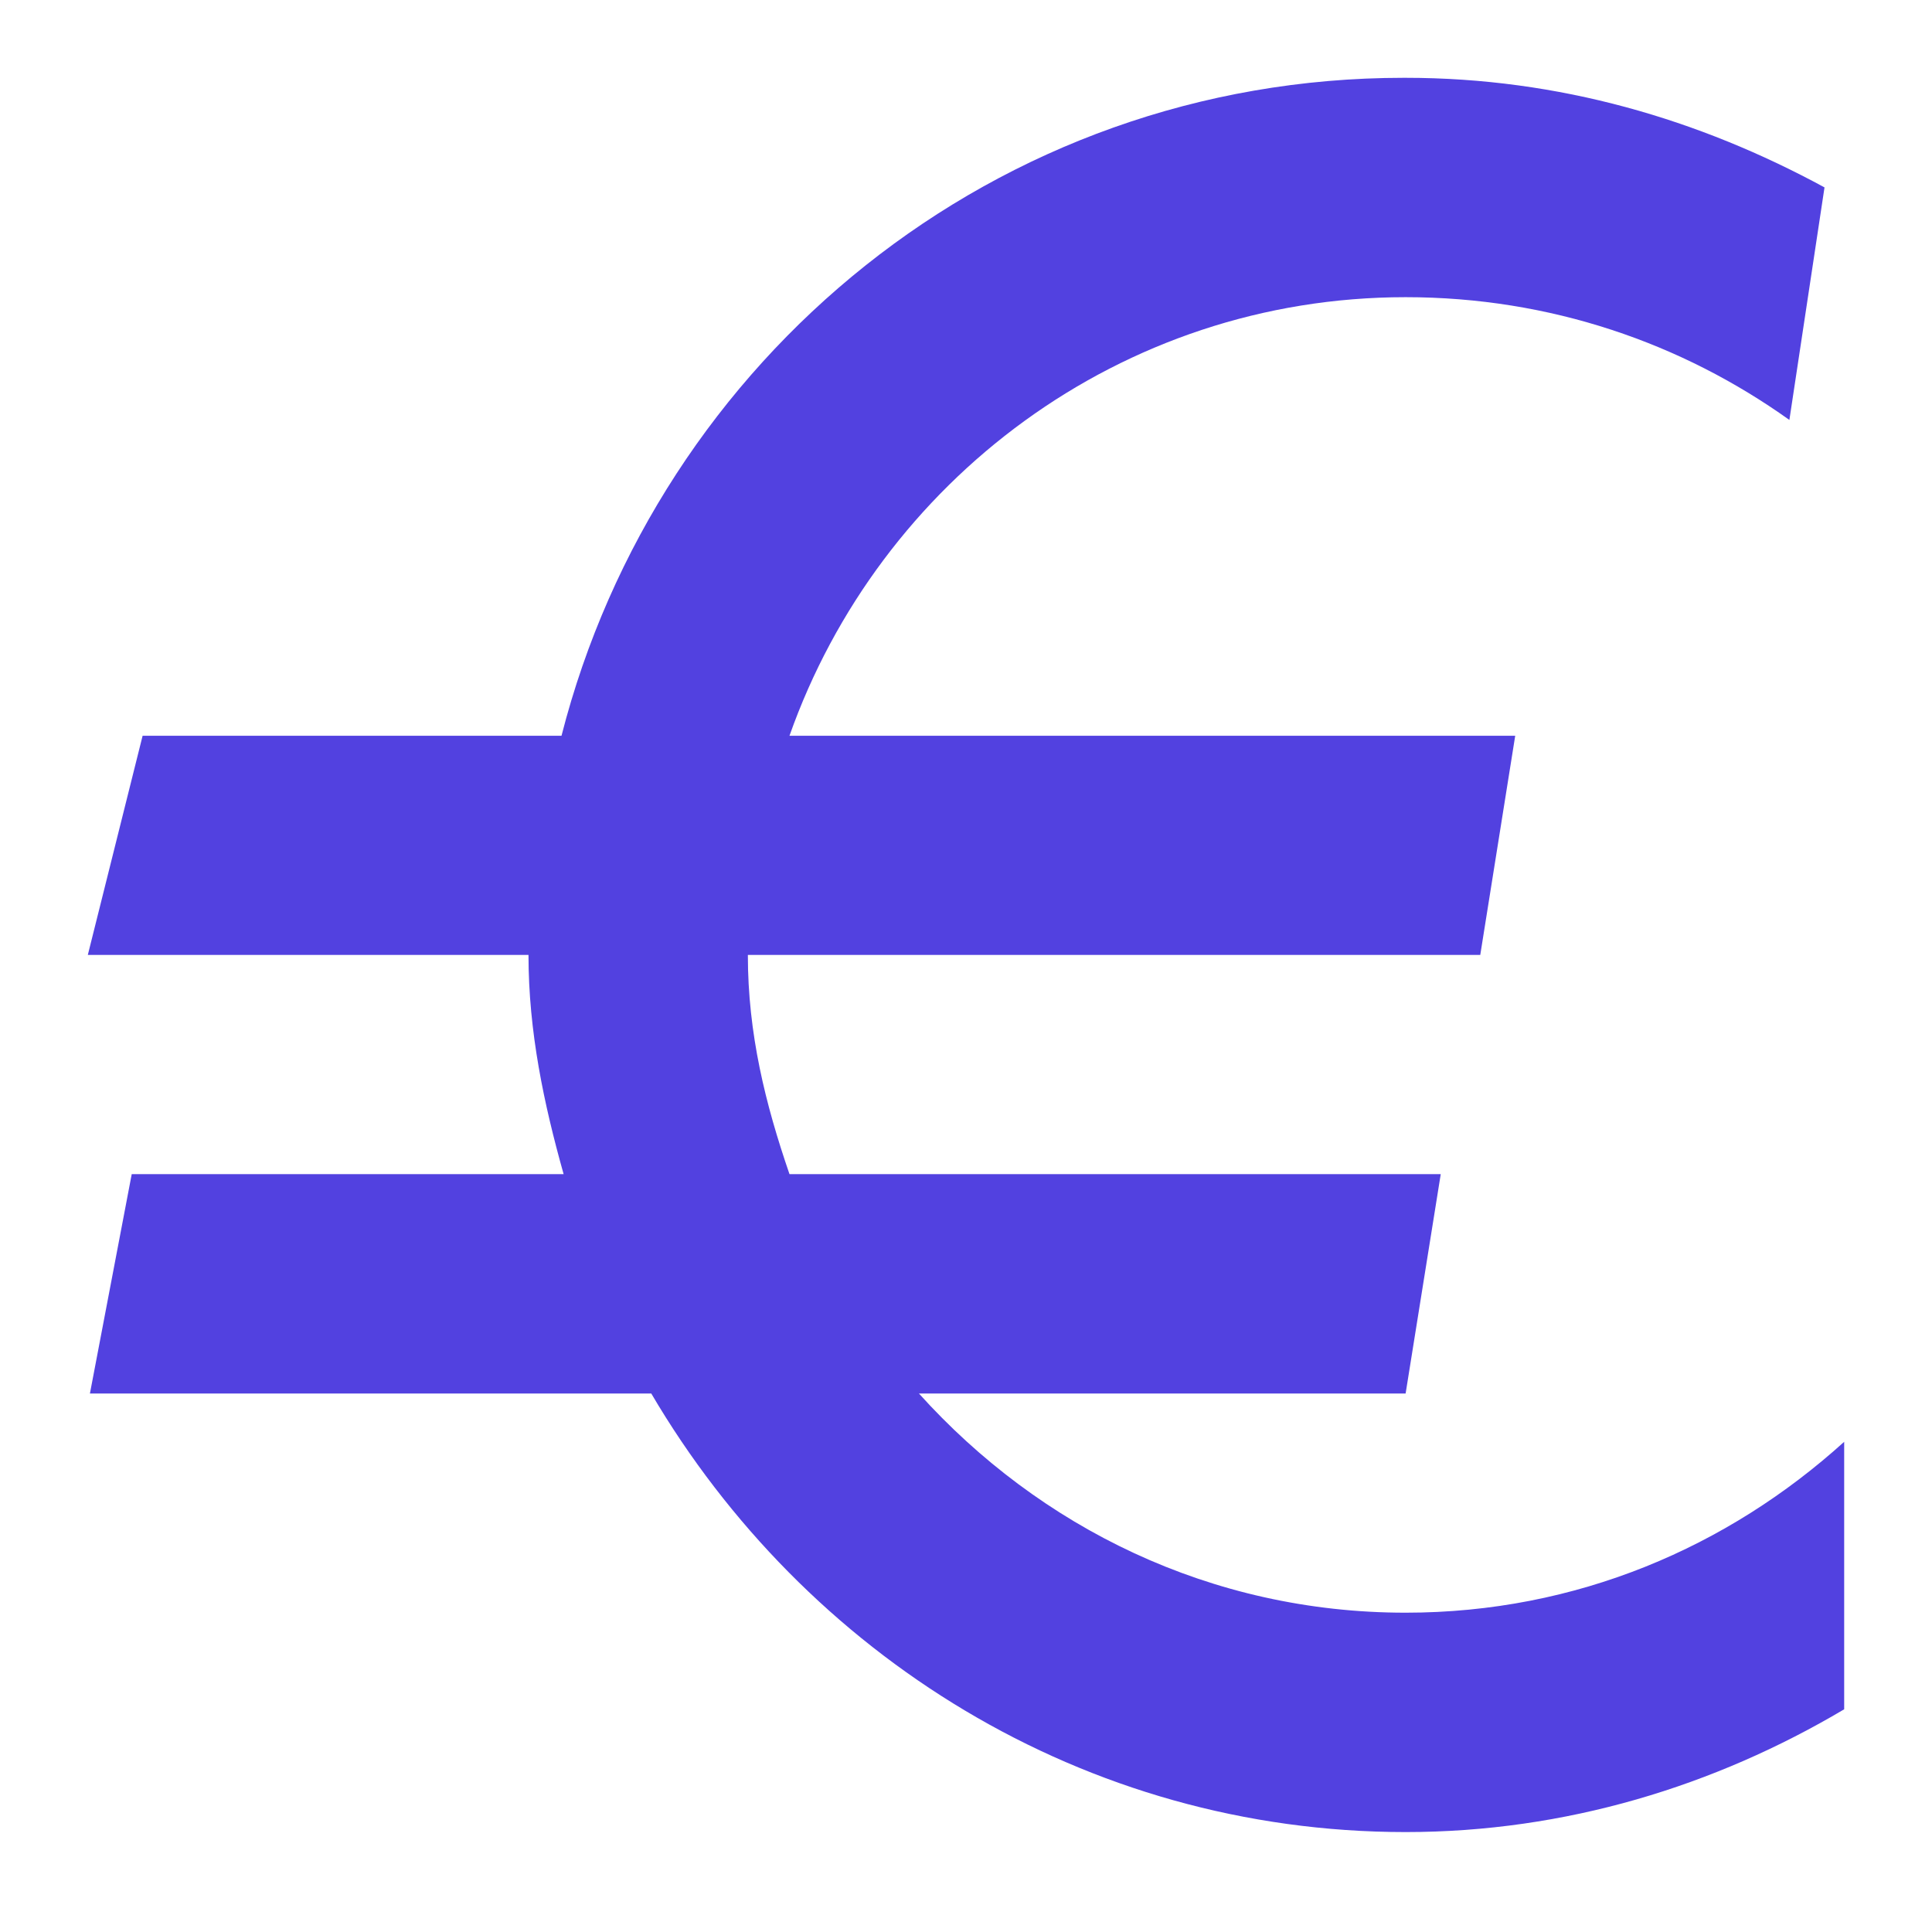
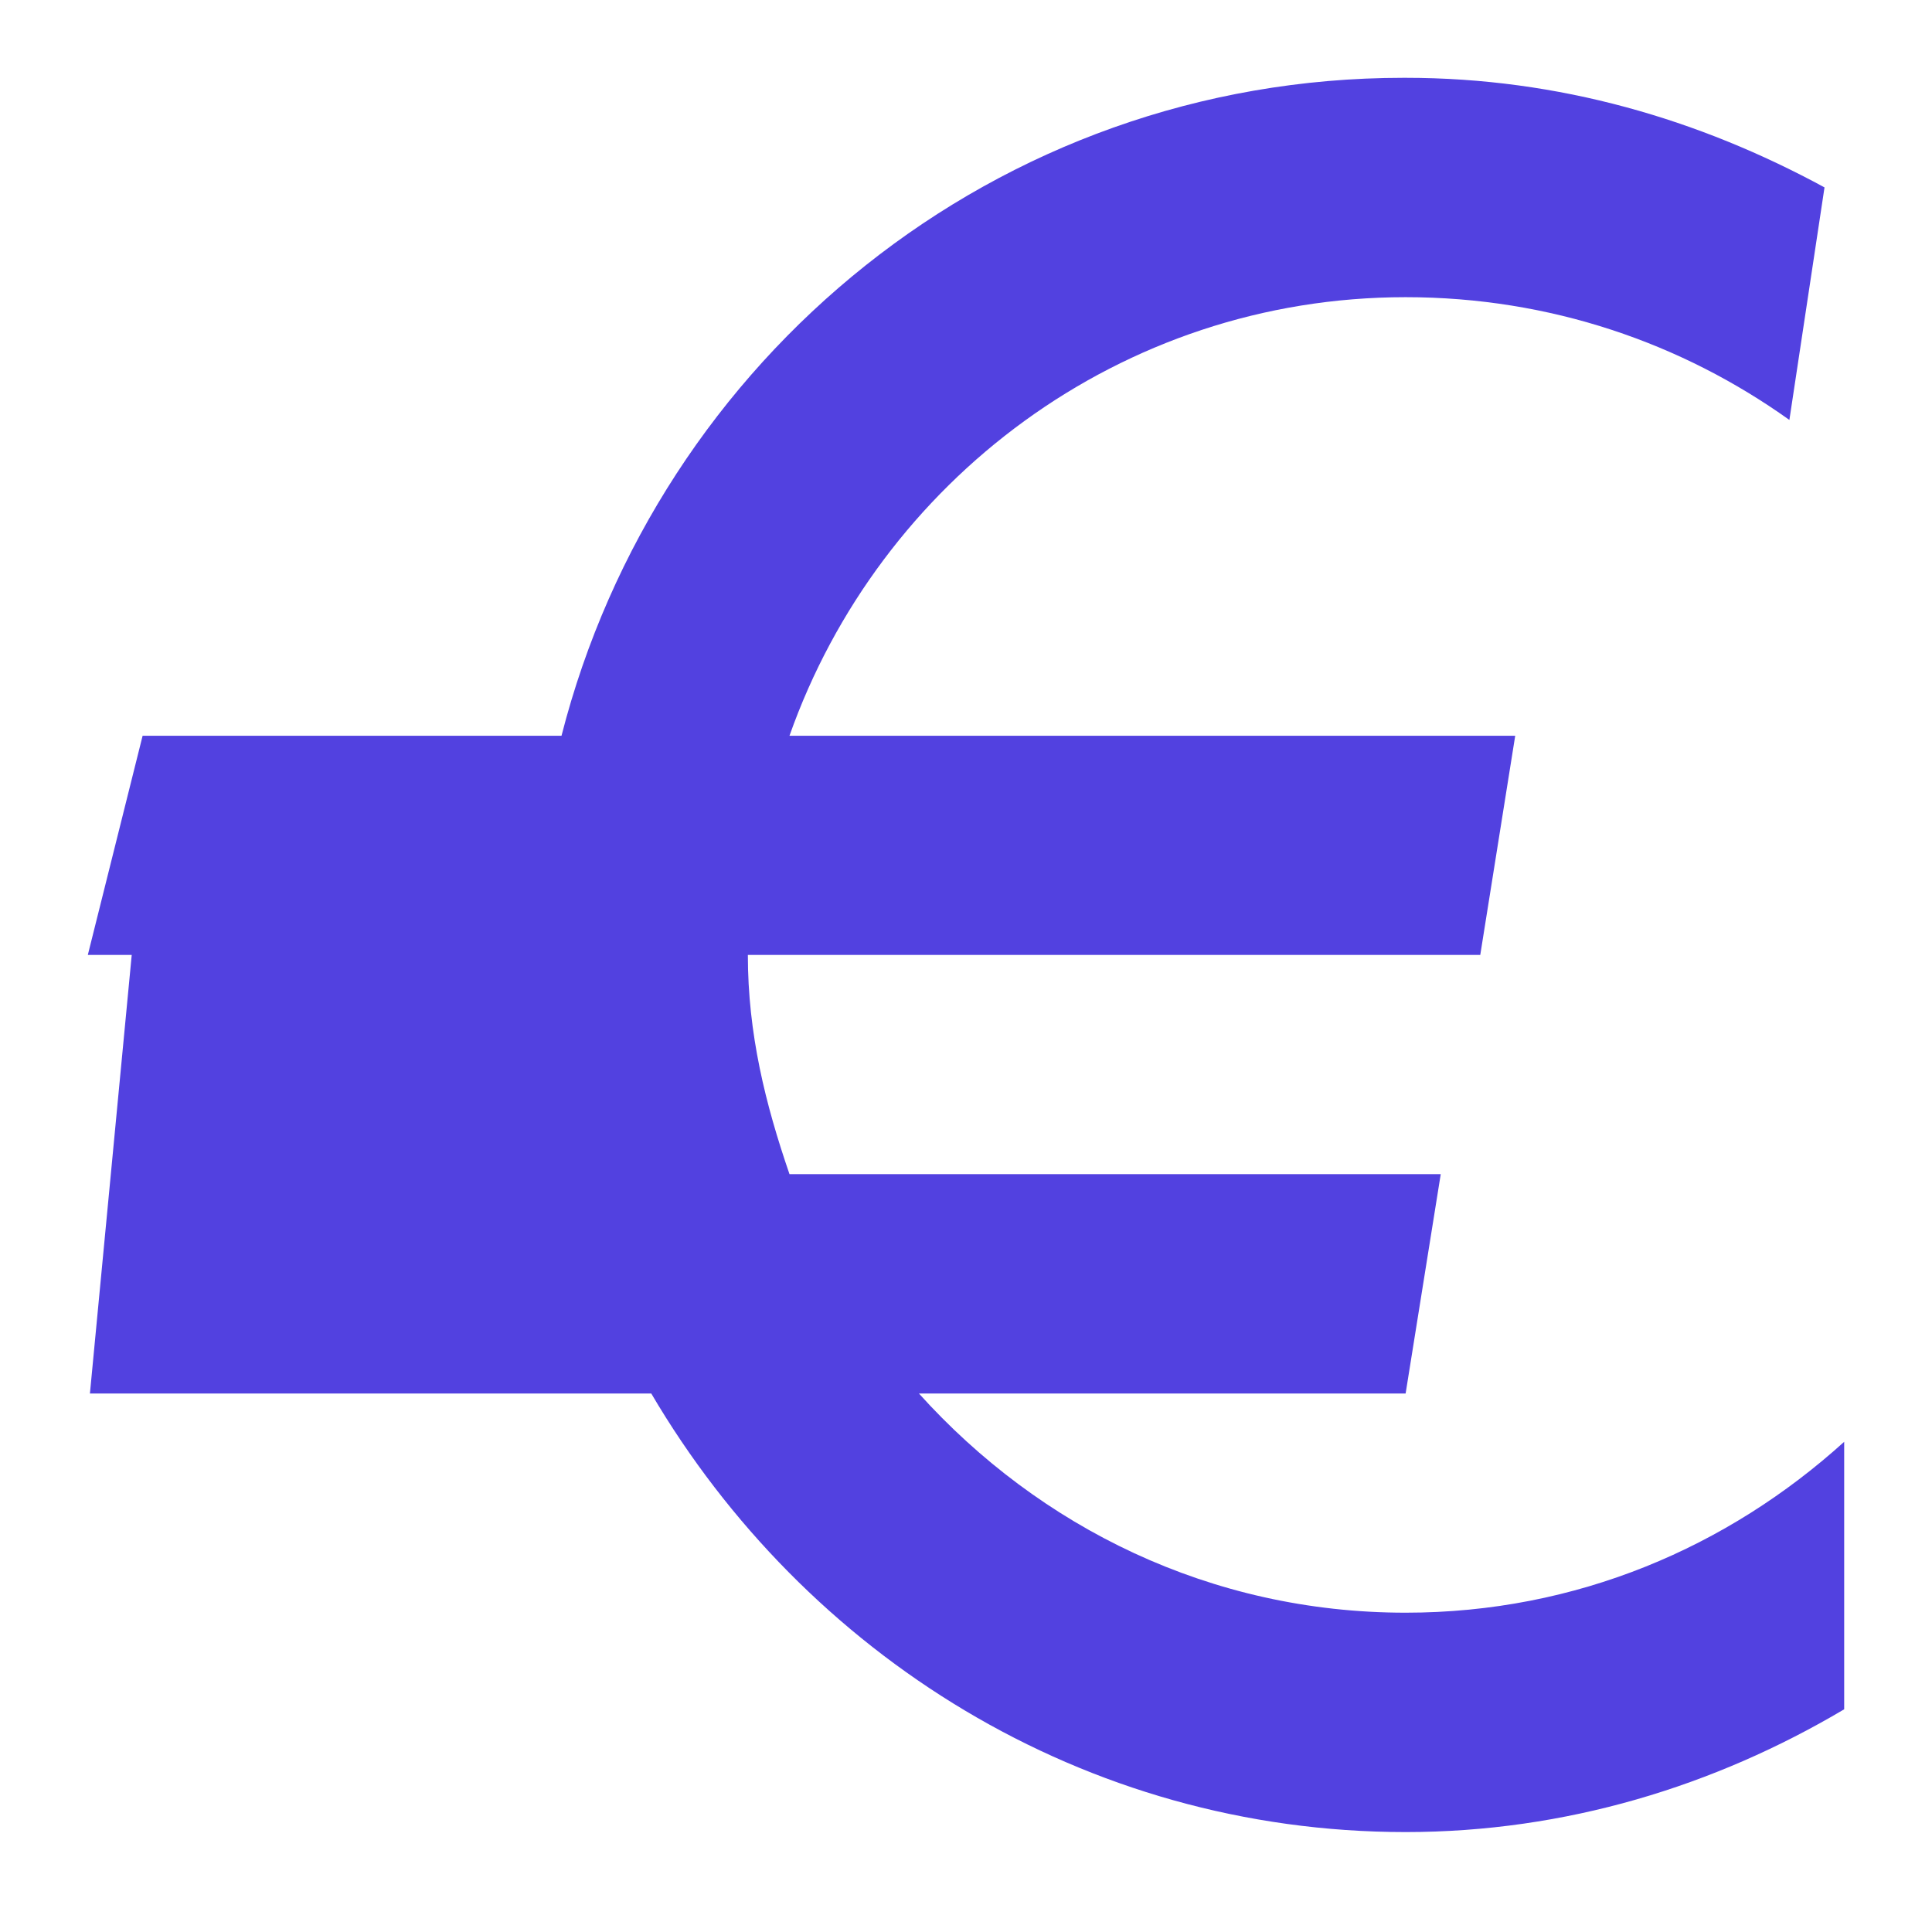
<svg xmlns="http://www.w3.org/2000/svg" width="11" height="11" viewBox="0 0 11 11" fill="none">
-   <path d="M7.991 0.443C5.669 0.443 3.746 2.041 3.197 4.189H0.812L0.5 5.437H3.009C3.009 5.874 3.097 6.286 3.209 6.685H0.75L0.512 7.934H3.708C4.582 9.42 6.168 10.431 8.003 10.431C8.914 10.431 9.763 10.169 10.5 9.732V8.209C9.838 8.808 8.977 9.182 8.003 9.182C6.892 9.182 5.918 8.695 5.232 7.934H8.003L8.203 6.685H4.495C4.358 6.286 4.258 5.886 4.258 5.437H8.428L8.627 4.189H4.495C5.007 2.74 6.38 1.692 8.003 1.692C8.827 1.692 9.576 1.954 10.188 2.391L10.388 1.067C9.676 0.68 8.877 0.443 8.003 0.443H7.991Z" fill="#5241E0" />
+   <path d="M7.991 0.443C5.669 0.443 3.746 2.041 3.197 4.189H0.812L0.5 5.437H3.009H0.75L0.512 7.934H3.708C4.582 9.42 6.168 10.431 8.003 10.431C8.914 10.431 9.763 10.169 10.5 9.732V8.209C9.838 8.808 8.977 9.182 8.003 9.182C6.892 9.182 5.918 8.695 5.232 7.934H8.003L8.203 6.685H4.495C4.358 6.286 4.258 5.886 4.258 5.437H8.428L8.627 4.189H4.495C5.007 2.74 6.38 1.692 8.003 1.692C8.827 1.692 9.576 1.954 10.188 2.391L10.388 1.067C9.676 0.68 8.877 0.443 8.003 0.443H7.991Z" fill="#5241E0" />
</svg>